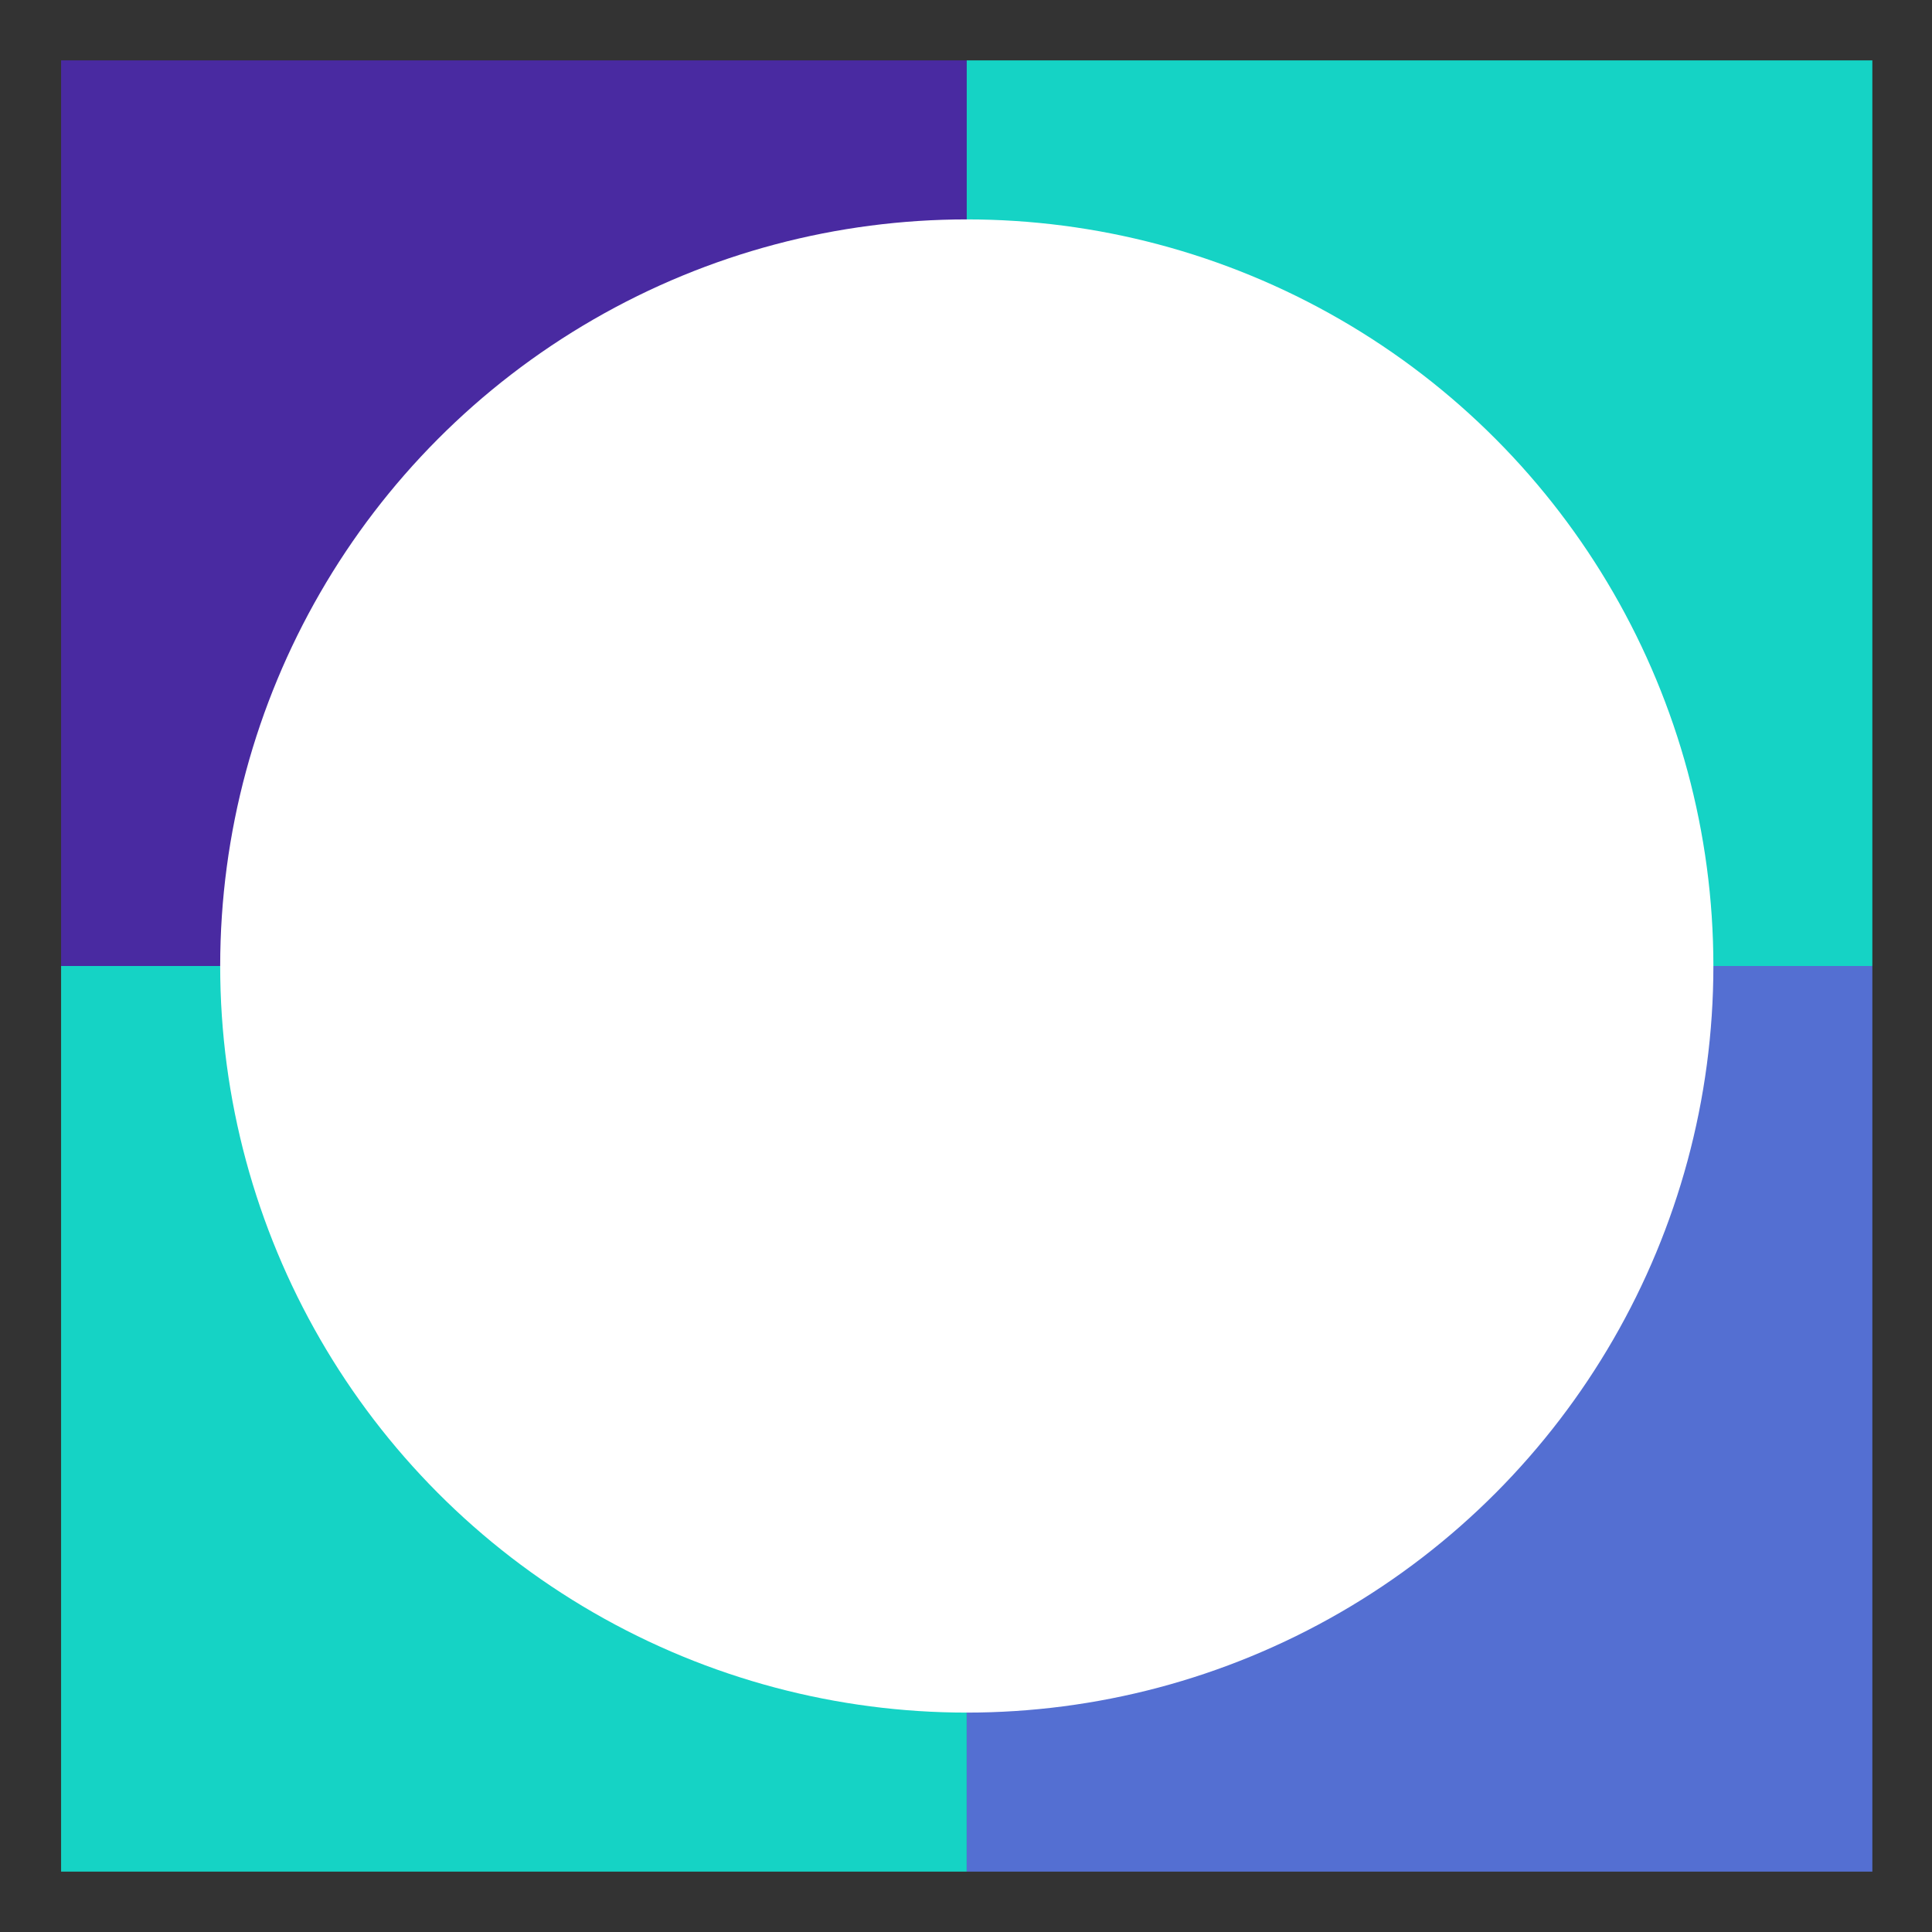
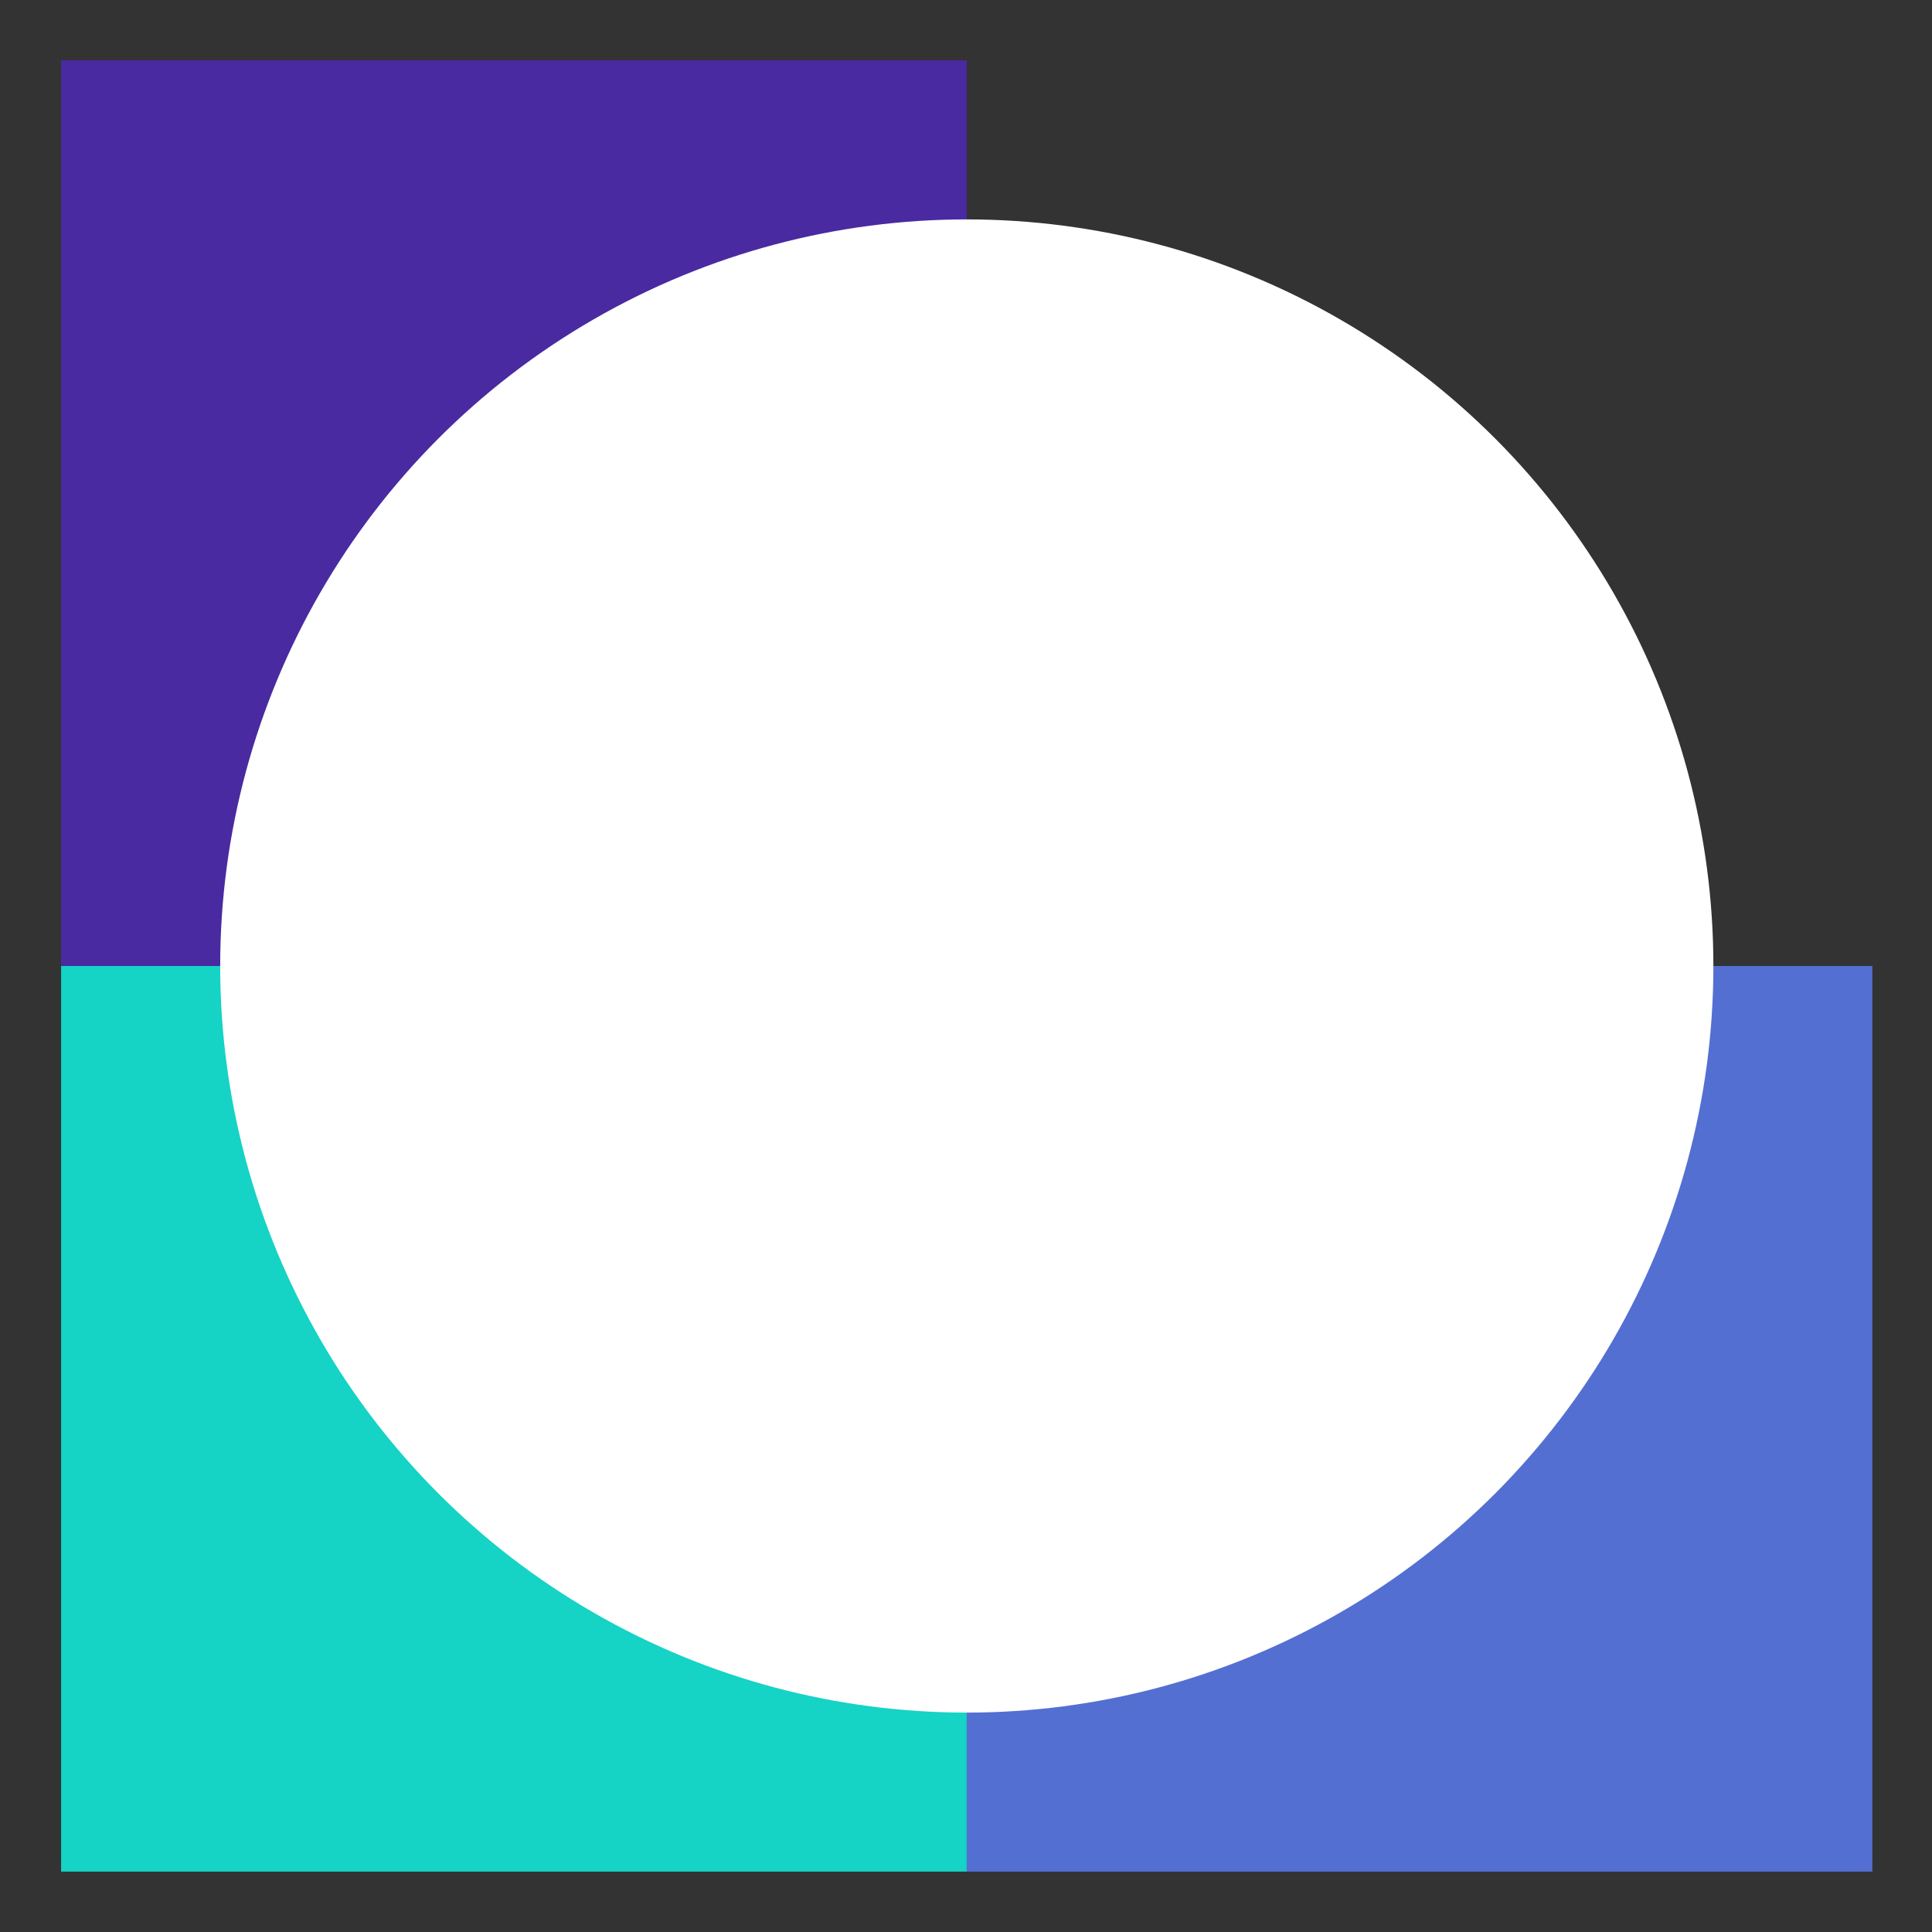
<svg xmlns="http://www.w3.org/2000/svg" width="32" height="32" viewBox="0 0 32 32" fill="none">
  <rect x="0" y="0" width="32" height="32" fill="#333333" stroke="none" />
  <rect x="1.012" y="1" width="15" height="15" fill="#492AA1" />
-   <rect x="16.012" y="1" width="15" height="15" fill="#15D3C5" />
  <rect x="1.012" y="16" width="15" height="15" fill="#15D3C5" />
  <rect x="16.012" y="16" width="15" height="15" fill="#546FD2" />
  <circle cx="16.013" cy="16" r="12.366" fill="white" />
</svg>